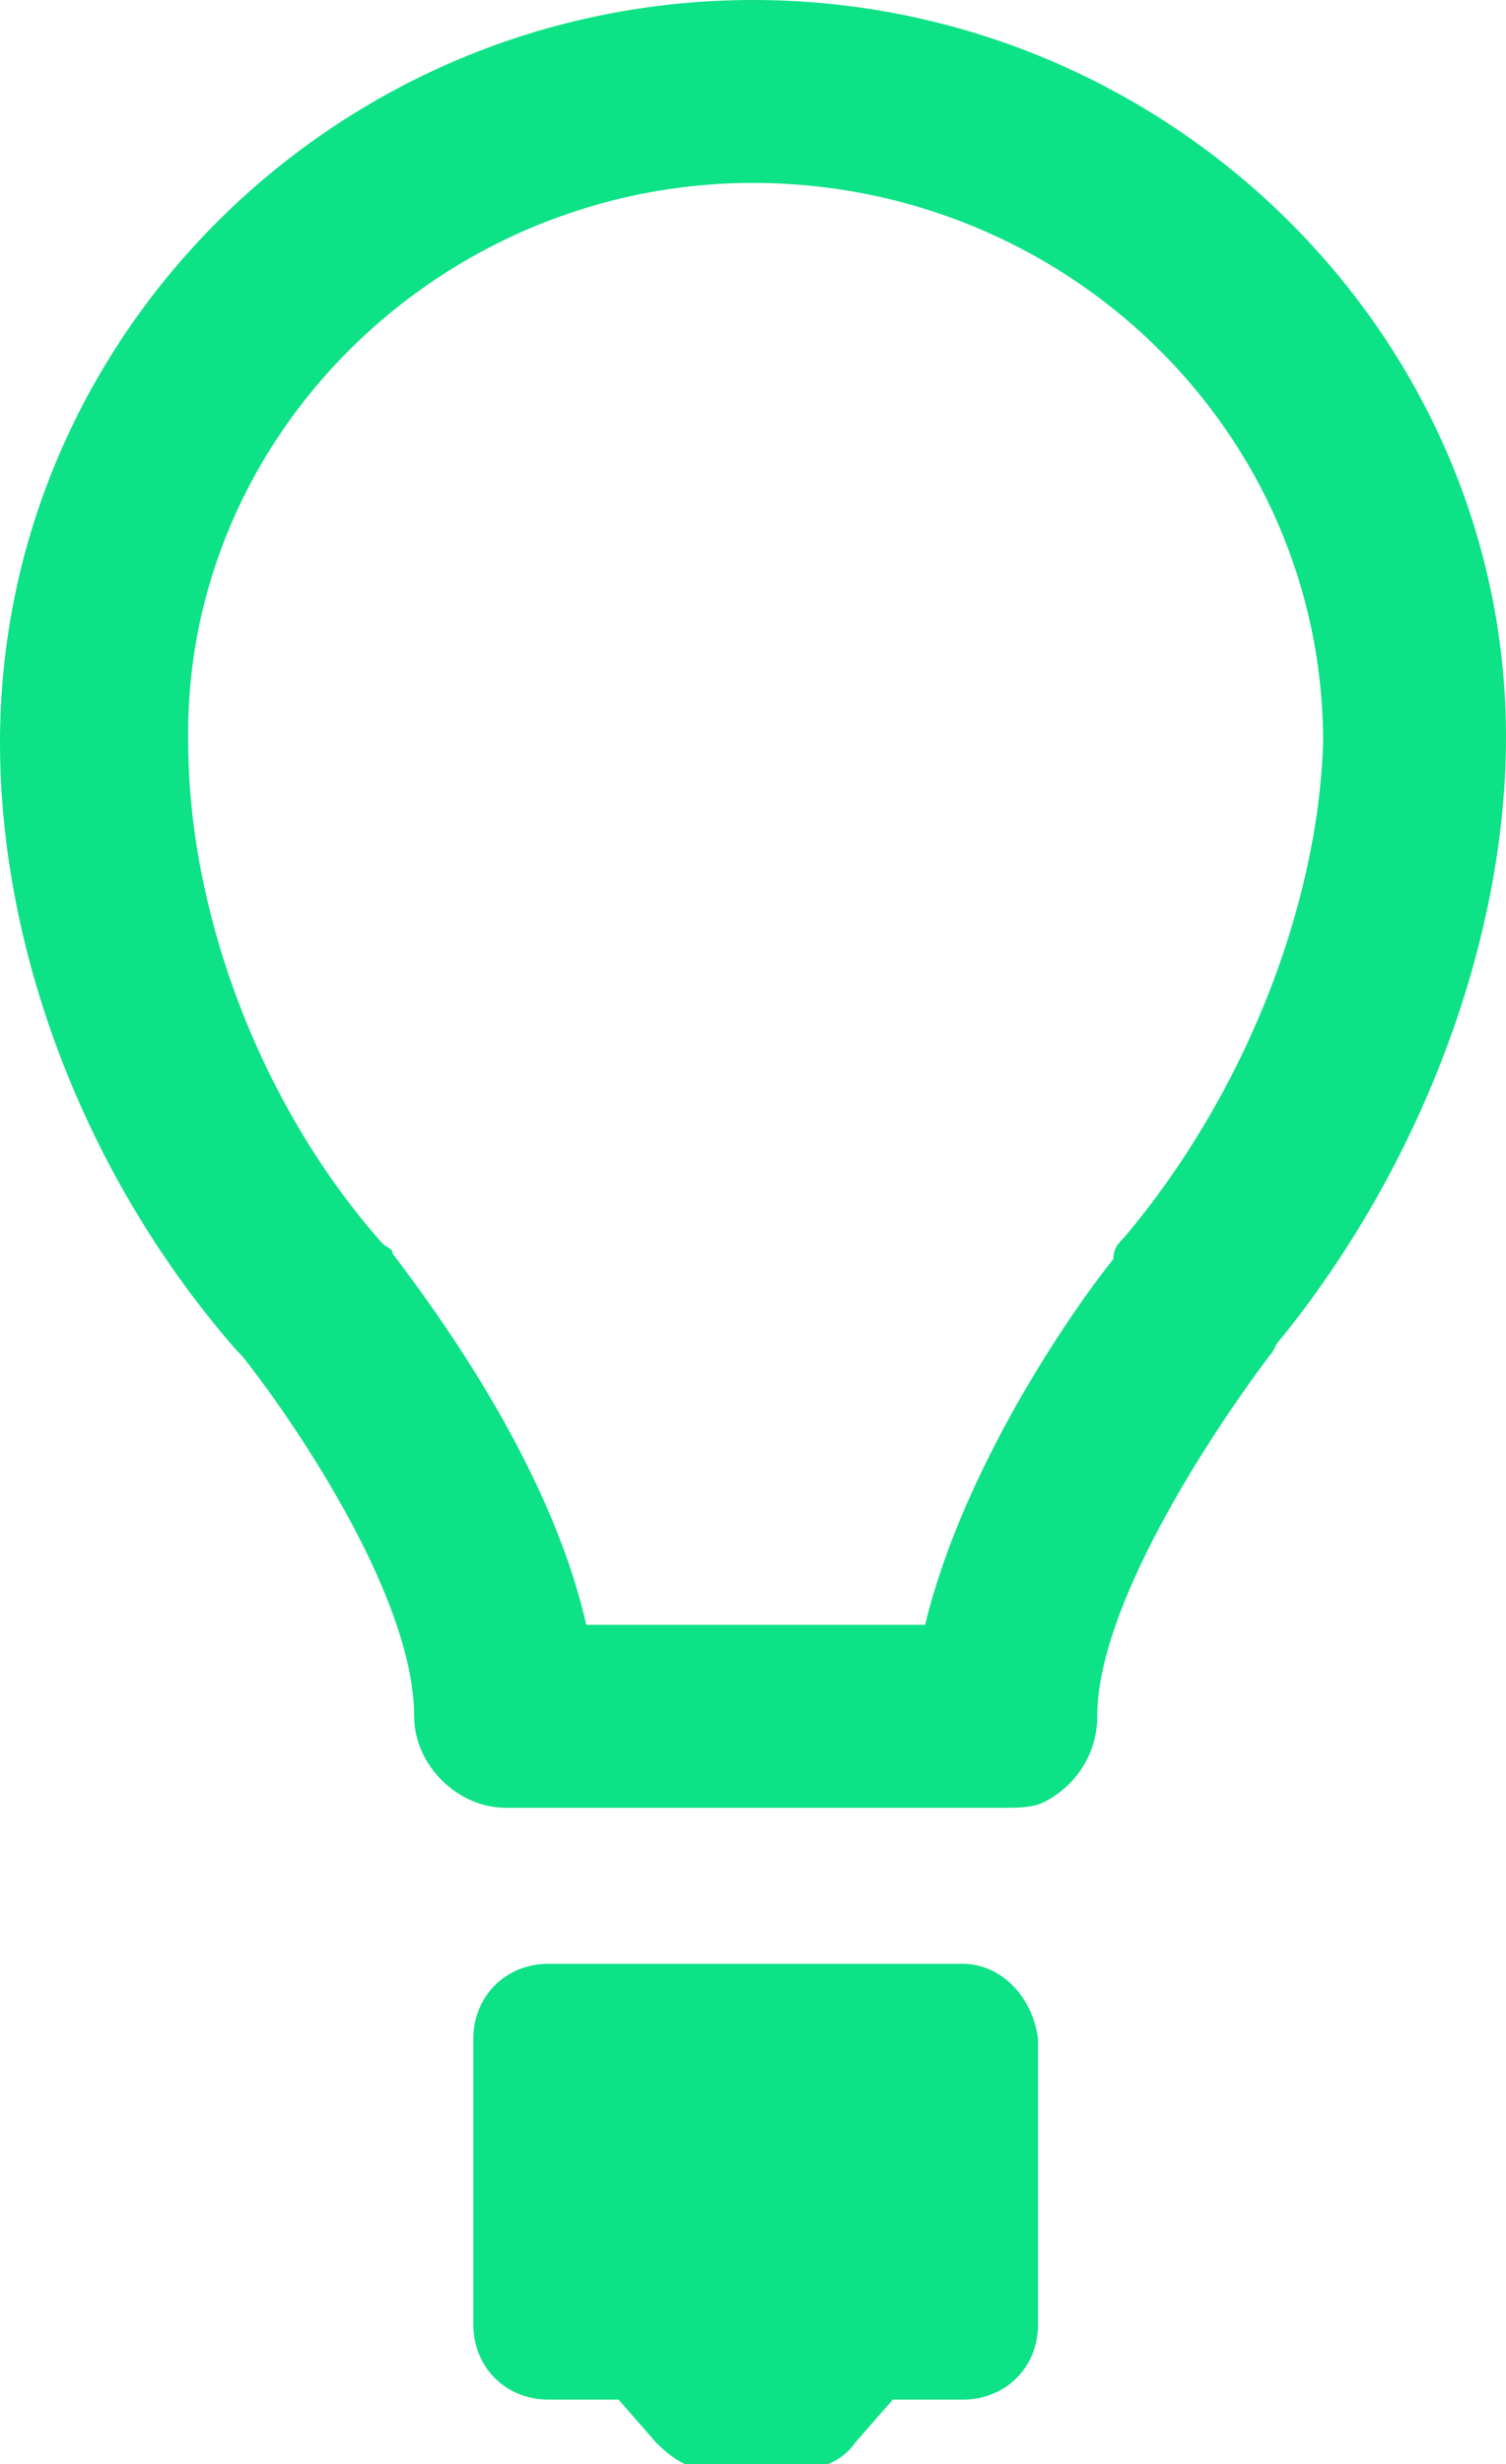
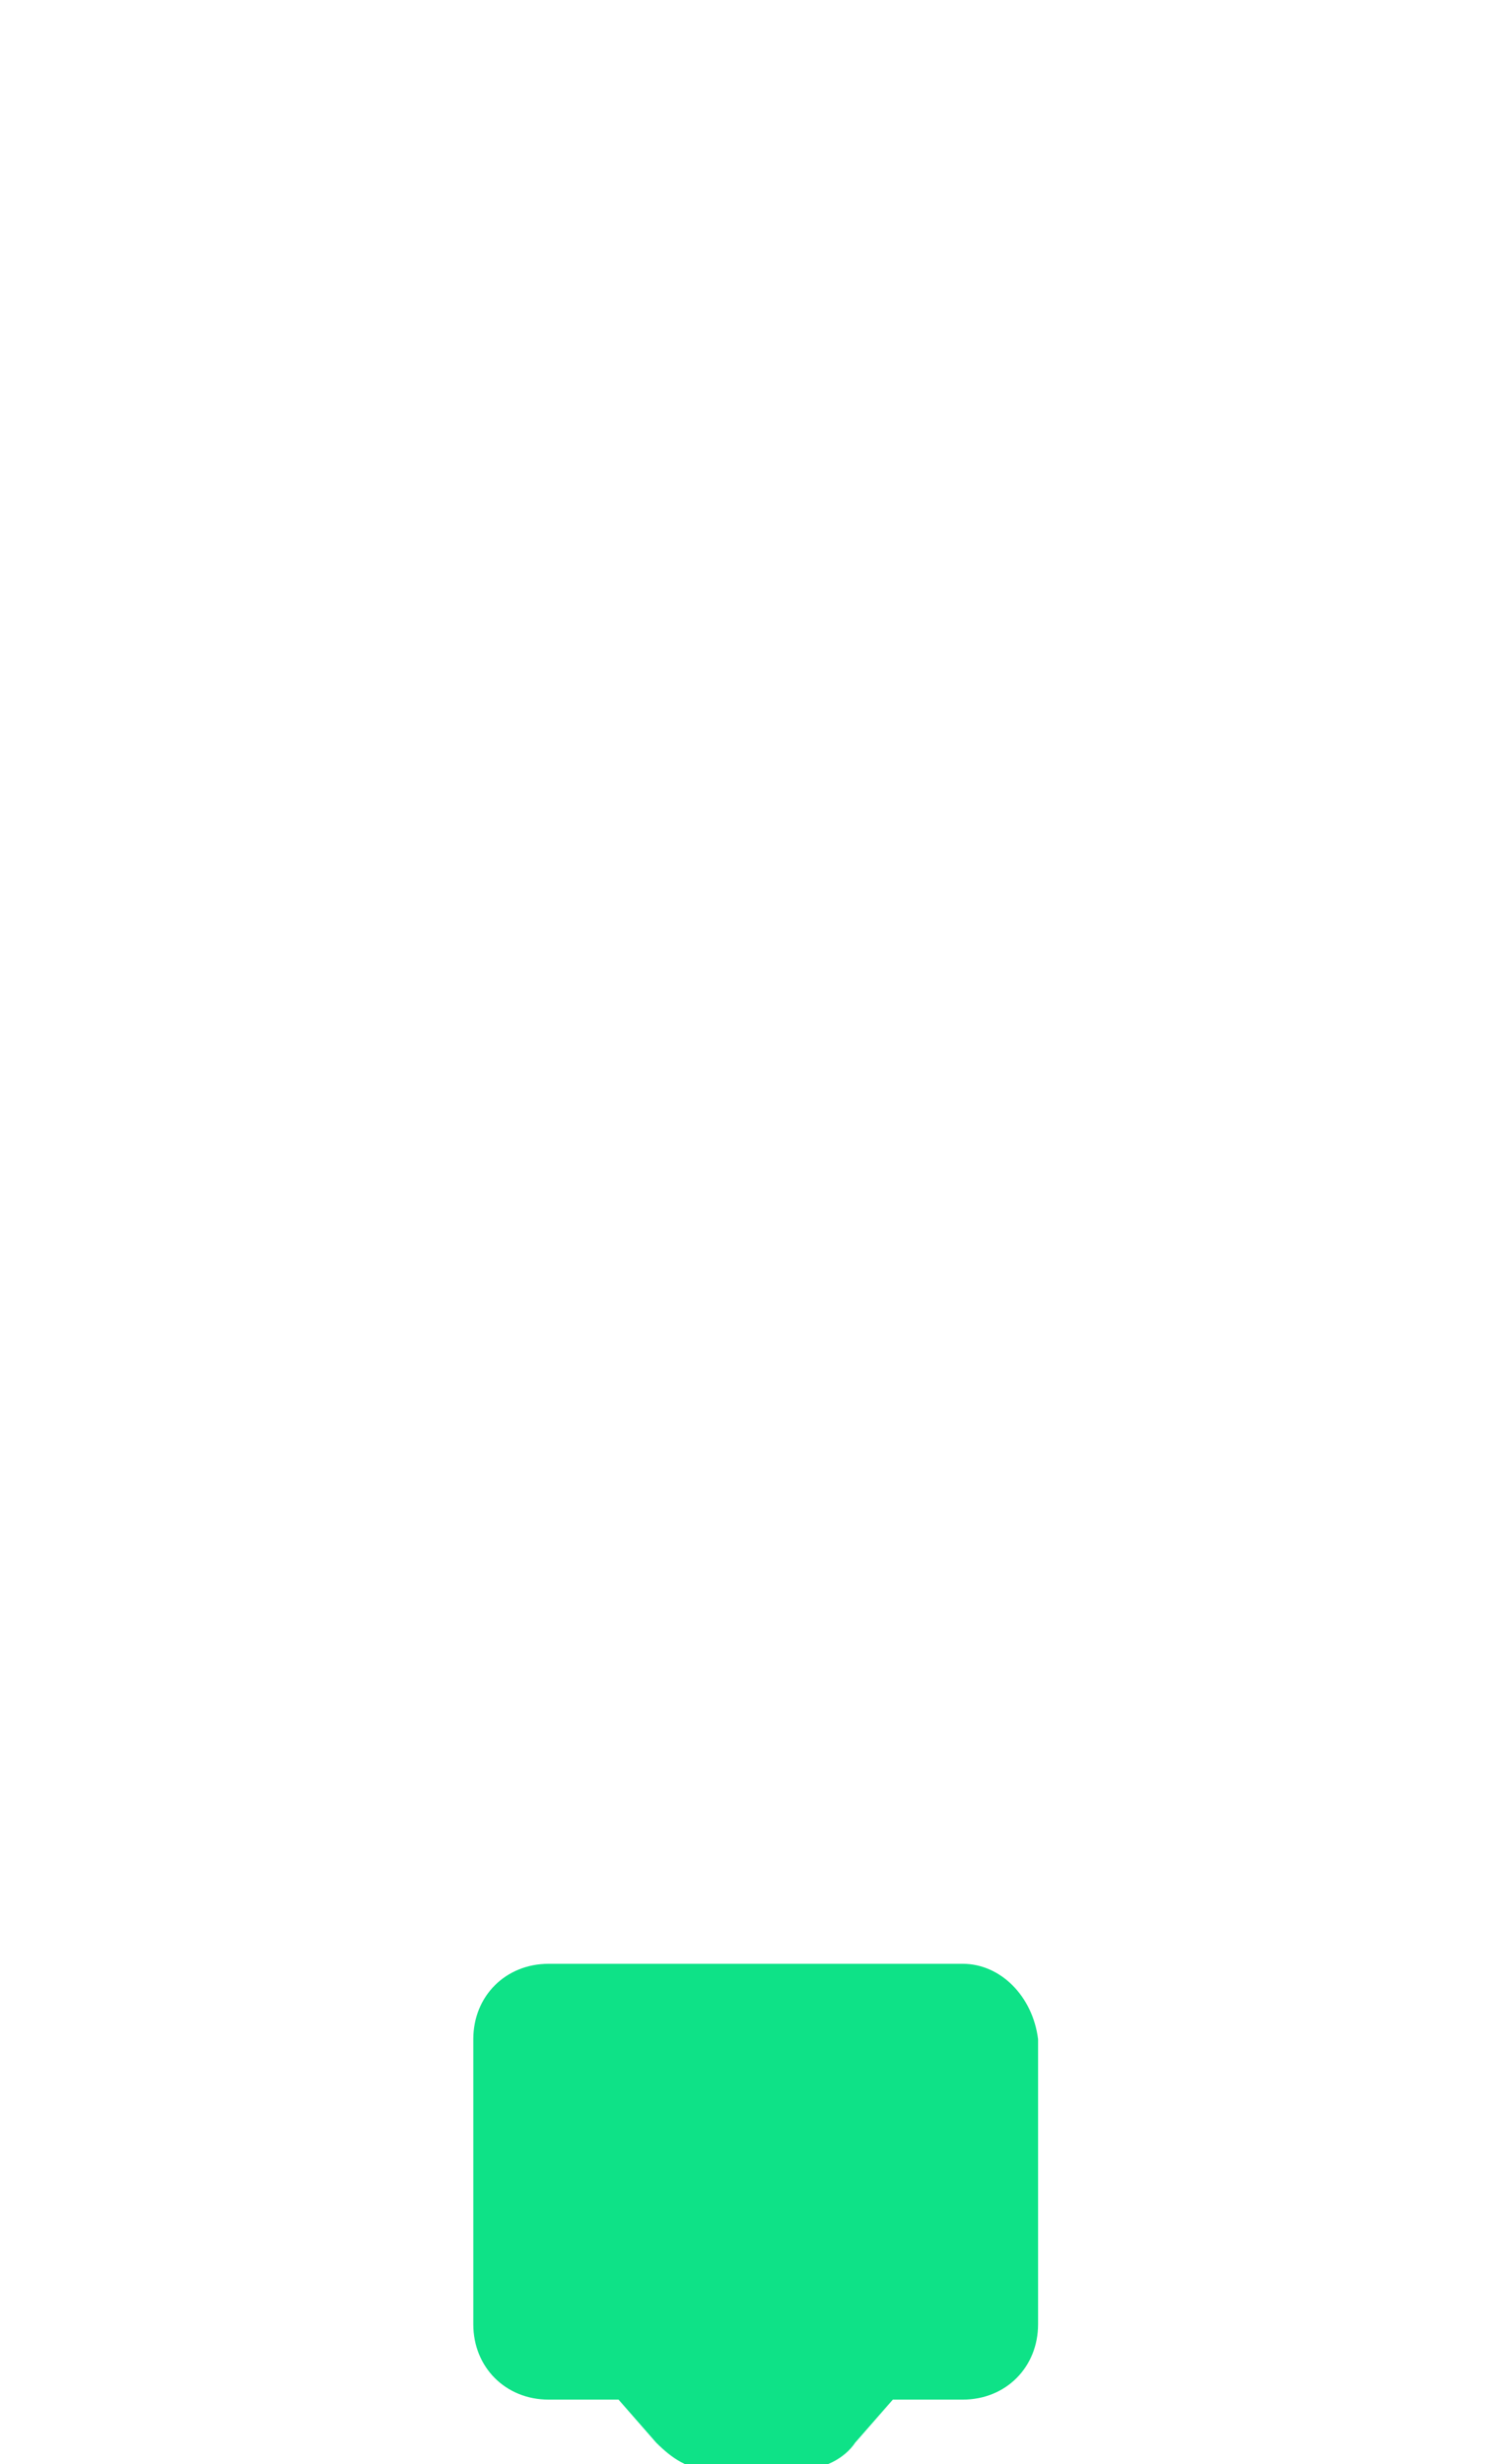
<svg xmlns="http://www.w3.org/2000/svg" version="1.1" id="Layer_1" x="0px" y="0px" viewBox="0 0 28 45.8" style="enable-background:new 0 0 28 45.8;" xml:space="preserve">
  <style type="text/css">
	.st0{fill:#0EE287;}
</style>
  <g>
    <path class="st0" d="M17.9,36.5h-7.7c-0.8,0-1.4,0.6-1.4,1.4v5.3c0,0.8,0.6,1.4,1.4,1.4h1.3l0.7,0.8c0.3,0.3,0.6,0.5,1,0.5h1.7   c0.4,0,0.8-0.2,1-0.5l0.7-0.8h1.3c0.8,0,1.4-0.6,1.4-1.4v-5.3C19.2,37.1,18.6,36.5,17.9,36.5z" />
-     <path class="st0" d="M14,0C6.3,0,0,6.2,0,13.8c0,3.9,1.6,8.1,4.4,11.3c0,0,0.1,0.1,0.1,0.1c0.8,1,3.2,4.4,3.2,6.7   c0,0.9,0.8,1.7,1.7,1.7h9.3c0,0,0,0,0,0c0.2,0,0.5,0,0.7-0.1c0.6-0.3,1-0.9,1-1.6c0-2,2-5.1,3.2-6.7c0.1-0.1,0.1-0.2,0.2-0.3   c2.6-3.2,4.2-7.4,4.2-11.2C28,6.2,21.7,0,14,0z M20.9,23c-0.1,0.1-0.2,0.2-0.2,0.4c-0.8,1-2.8,3.9-3.5,6.8h-6.3   c-0.7-3.1-3-6.1-3.6-6.9c0-0.1-0.1-0.1-0.2-0.2c-2.3-2.6-3.6-6.2-3.6-9.3C3.4,8.1,8.2,3.4,14,3.4c5.8,0,10.6,4.6,10.6,10.4   C24.5,16.9,23.1,20.4,20.9,23z" />
  </g>
</svg>